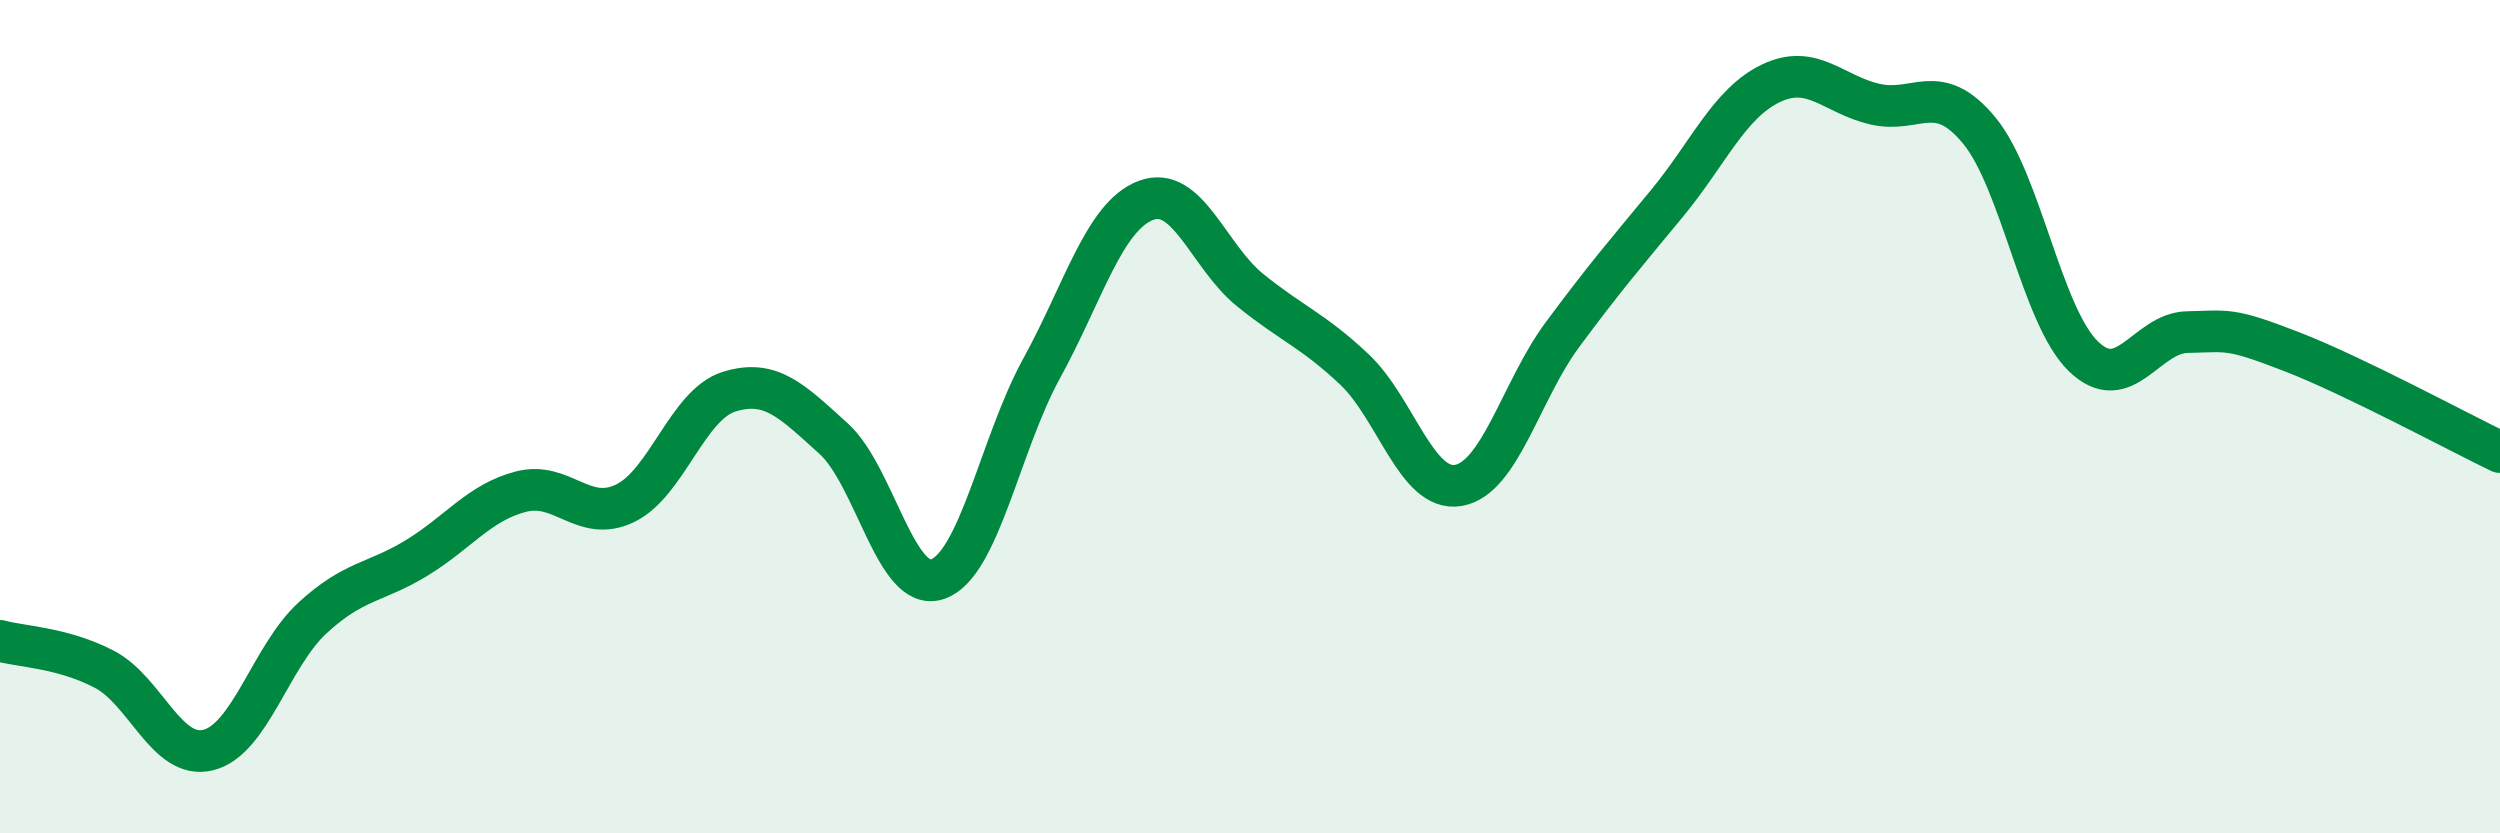
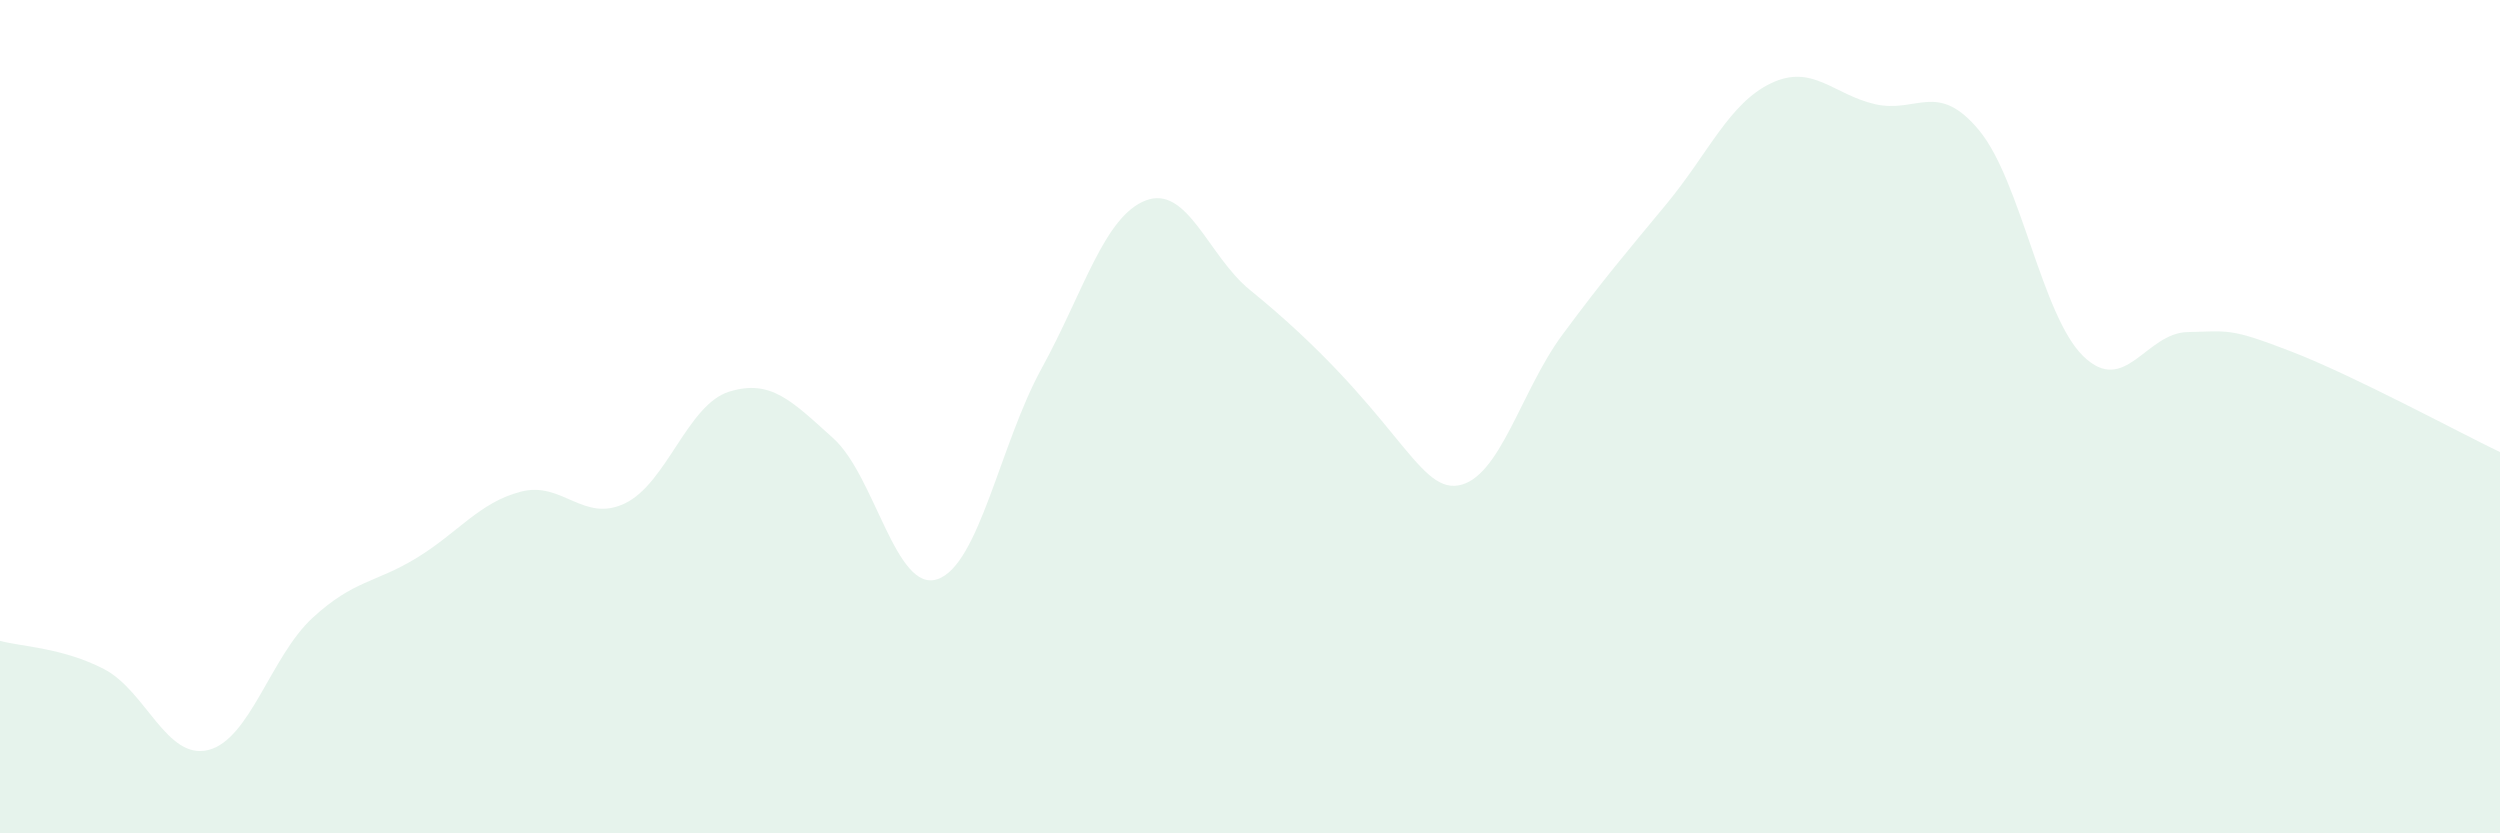
<svg xmlns="http://www.w3.org/2000/svg" width="60" height="20" viewBox="0 0 60 20">
-   <path d="M 0,15.38 C 0.5,15.52 1.5,15.54 2.5,16.06 C 3.5,16.58 4,18.25 5,18 C 6,17.75 6.5,15.75 7.5,14.83 C 8.5,13.91 9,14 10,13.39 C 11,12.78 11.5,12.06 12.5,11.8 C 13.5,11.54 14,12.56 15,12.08 C 16,11.6 16.5,9.71 17.5,9.4 C 18.5,9.09 19,9.62 20,10.52 C 21,11.42 21.5,14.24 22.5,13.9 C 23.5,13.56 24,10.66 25,8.84 C 26,7.02 26.5,5.19 27.5,4.81 C 28.5,4.43 29,6.15 30,6.96 C 31,7.77 31.5,7.92 32.5,8.86 C 33.5,9.8 34,11.82 35,11.65 C 36,11.48 36.5,9.38 37.5,8.03 C 38.5,6.68 39,6.1 40,4.89 C 41,3.68 41.5,2.48 42.5,2 C 43.5,1.52 44,2.27 45,2.5 C 46,2.73 46.5,1.92 47.5,3.13 C 48.5,4.34 49,7.58 50,8.55 C 51,9.52 51.5,7.99 52.5,7.97 C 53.5,7.95 53.5,7.86 55,8.44 C 56.5,9.02 59,10.37 60,10.85L60 20L0 20Z" fill="#008740" opacity="0.1" stroke-linecap="round" stroke-linejoin="round" />
-   <path d="M 0,15.38 C 0.5,15.52 1.5,15.54 2.5,16.06 C 3.5,16.58 4,18.25 5,18 C 6,17.75 6.5,15.75 7.5,14.83 C 8.5,13.91 9,14 10,13.39 C 11,12.78 11.5,12.06 12.5,11.8 C 13.5,11.54 14,12.56 15,12.08 C 16,11.6 16.5,9.71 17.5,9.4 C 18.5,9.09 19,9.62 20,10.52 C 21,11.42 21.5,14.24 22.5,13.9 C 23.5,13.56 24,10.66 25,8.84 C 26,7.02 26.5,5.19 27.5,4.81 C 28.5,4.43 29,6.15 30,6.96 C 31,7.77 31.5,7.92 32.5,8.86 C 33.5,9.8 34,11.82 35,11.65 C 36,11.48 36.5,9.38 37.5,8.03 C 38.5,6.68 39,6.1 40,4.89 C 41,3.68 41.5,2.48 42.5,2 C 43.5,1.52 44,2.27 45,2.5 C 46,2.73 46.5,1.92 47.5,3.13 C 48.5,4.34 49,7.58 50,8.55 C 51,9.52 51.5,7.99 52.5,7.97 C 53.5,7.95 53.5,7.86 55,8.44 C 56.5,9.02 59,10.37 60,10.85" stroke="#008740" stroke-width="1" fill="none" stroke-linecap="round" stroke-linejoin="round" />
+   <path d="M 0,15.38 C 0.5,15.52 1.5,15.54 2.5,16.06 C 3.5,16.58 4,18.25 5,18 C 6,17.75 6.5,15.75 7.5,14.83 C 8.5,13.91 9,14 10,13.39 C 11,12.78 11.5,12.06 12.5,11.8 C 13.5,11.54 14,12.56 15,12.08 C 16,11.6 16.5,9.71 17.5,9.4 C 18.5,9.09 19,9.62 20,10.52 C 21,11.42 21.5,14.24 22.5,13.9 C 23.5,13.56 24,10.66 25,8.84 C 26,7.02 26.5,5.19 27.5,4.81 C 28.5,4.43 29,6.15 30,6.96 C 33.5,9.8 34,11.82 35,11.65 C 36,11.48 36.5,9.38 37.5,8.03 C 38.5,6.68 39,6.1 40,4.89 C 41,3.68 41.5,2.48 42.5,2 C 43.5,1.52 44,2.27 45,2.5 C 46,2.73 46.5,1.92 47.5,3.13 C 48.5,4.34 49,7.58 50,8.55 C 51,9.52 51.5,7.99 52.5,7.97 C 53.5,7.95 53.5,7.86 55,8.44 C 56.5,9.02 59,10.37 60,10.85L60 20L0 20Z" fill="#008740" opacity="0.1" stroke-linecap="round" stroke-linejoin="round" />
</svg>